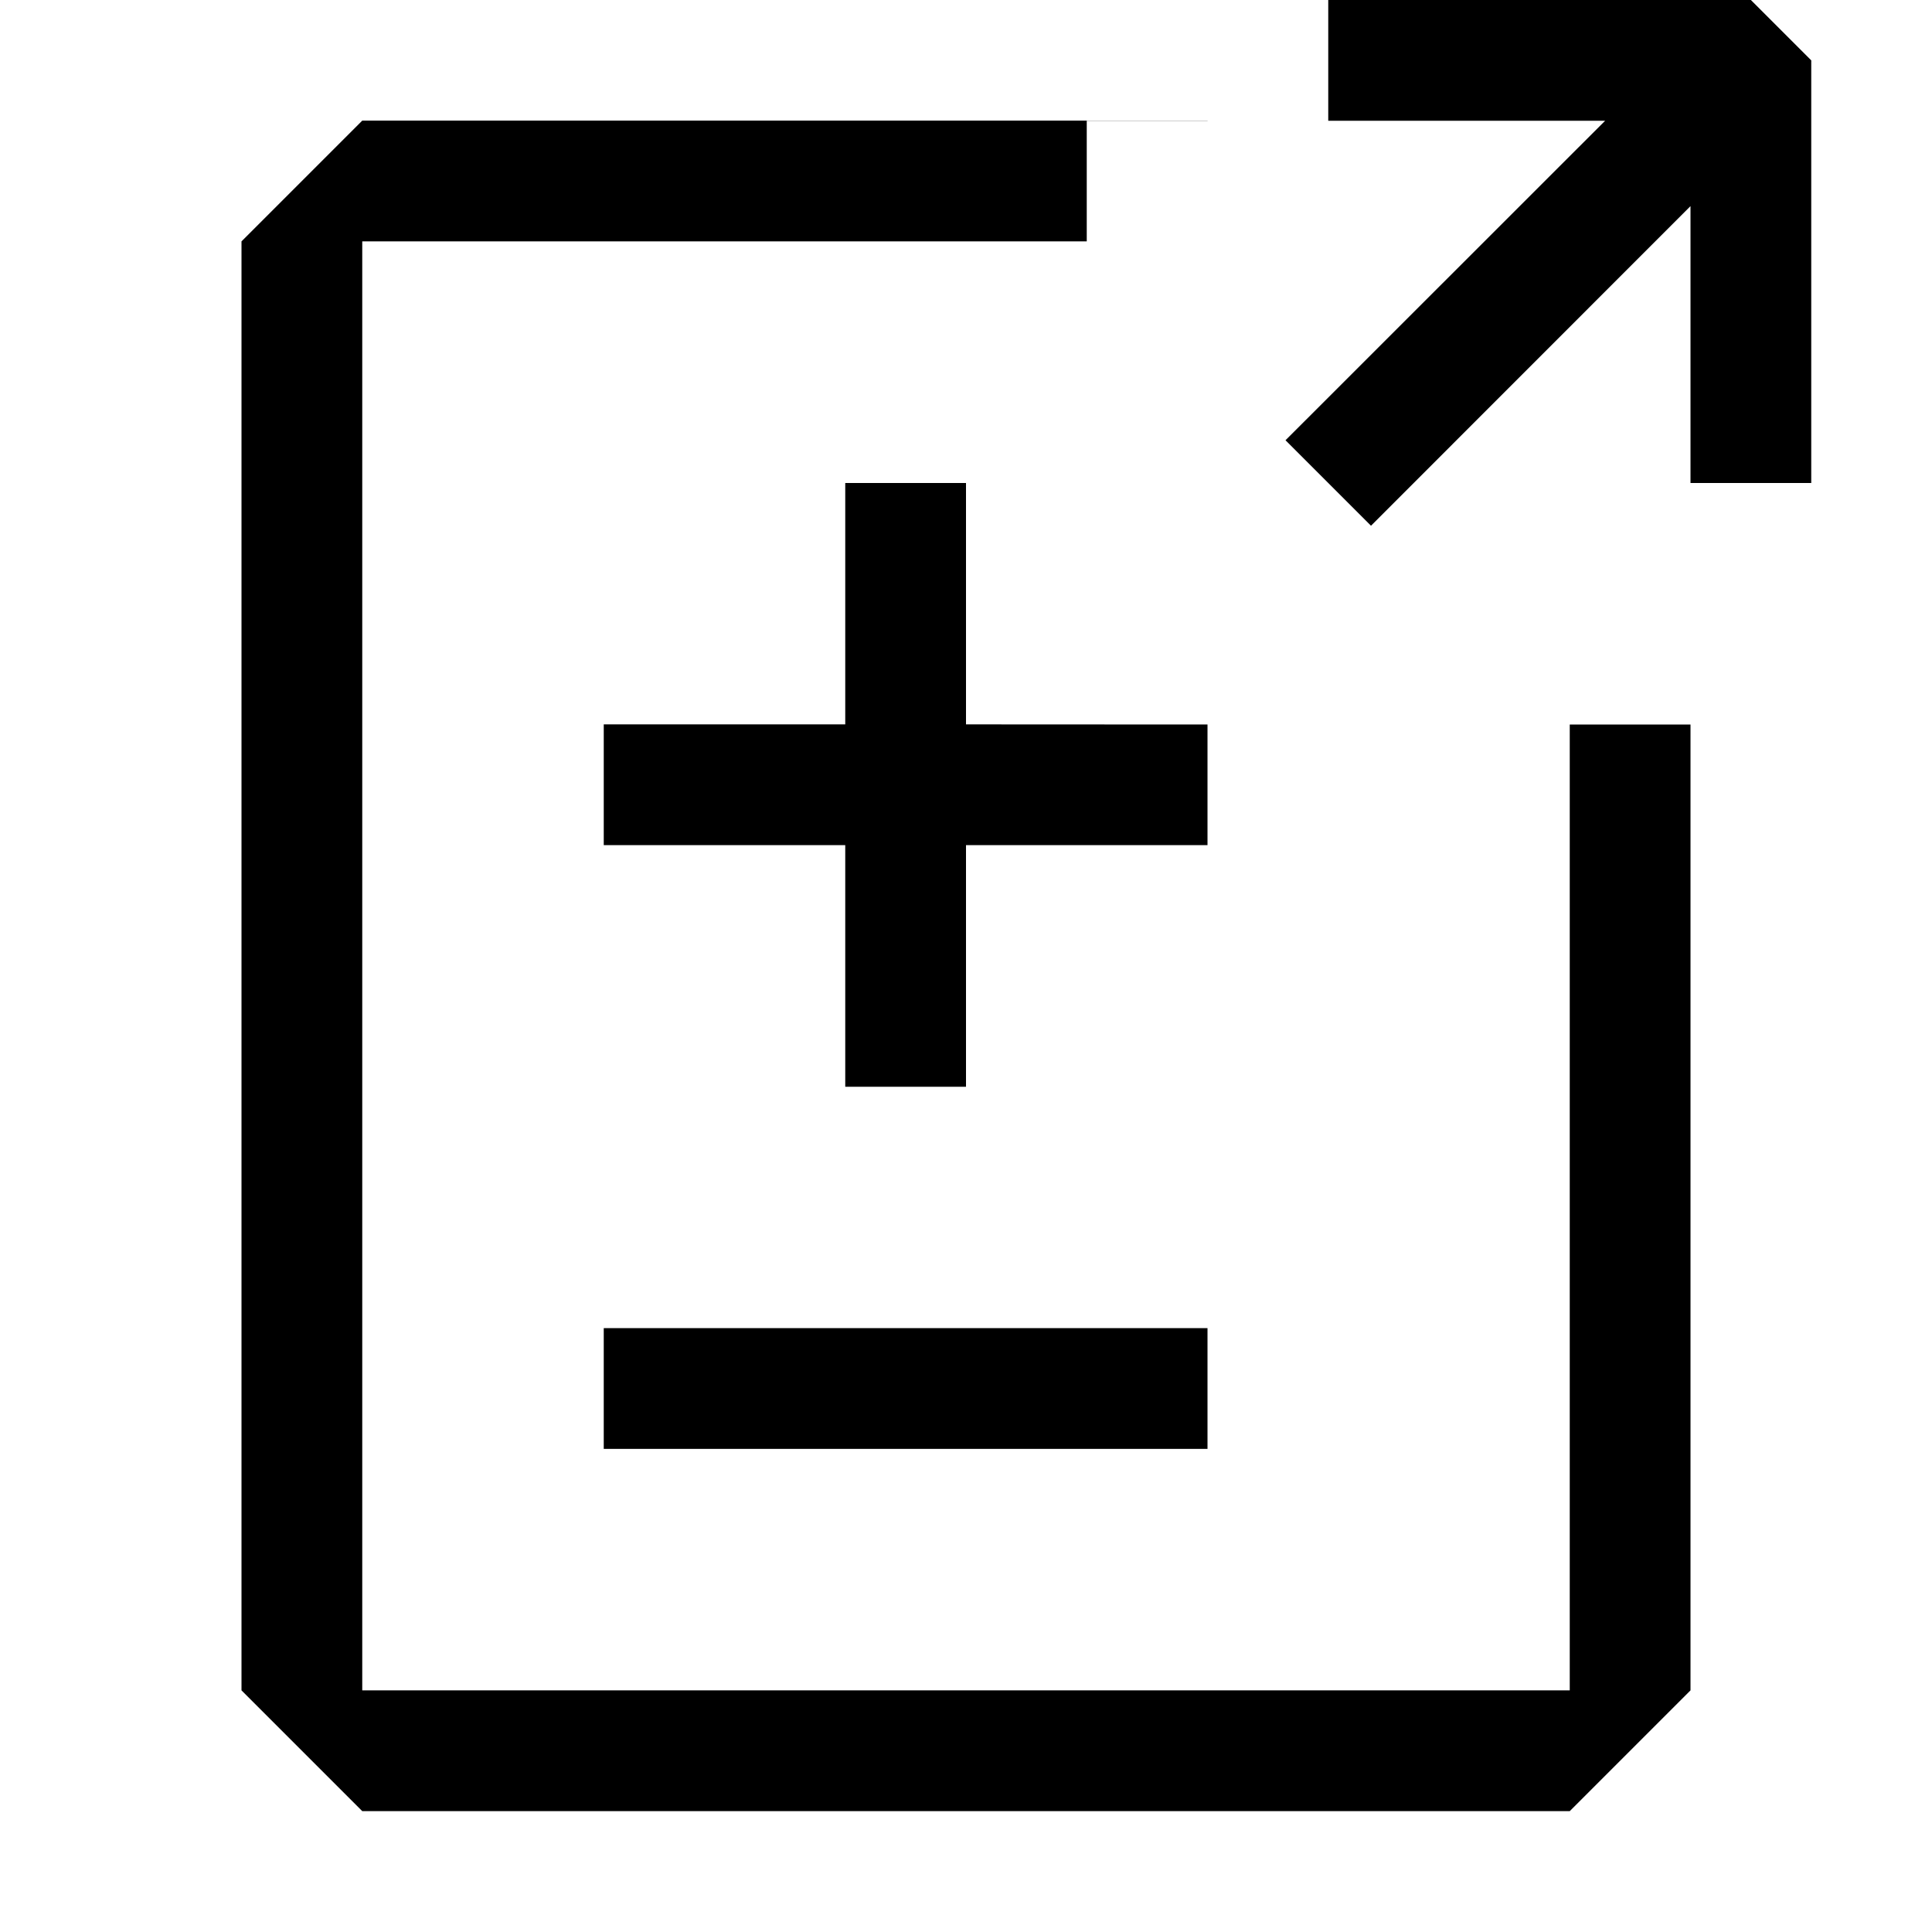
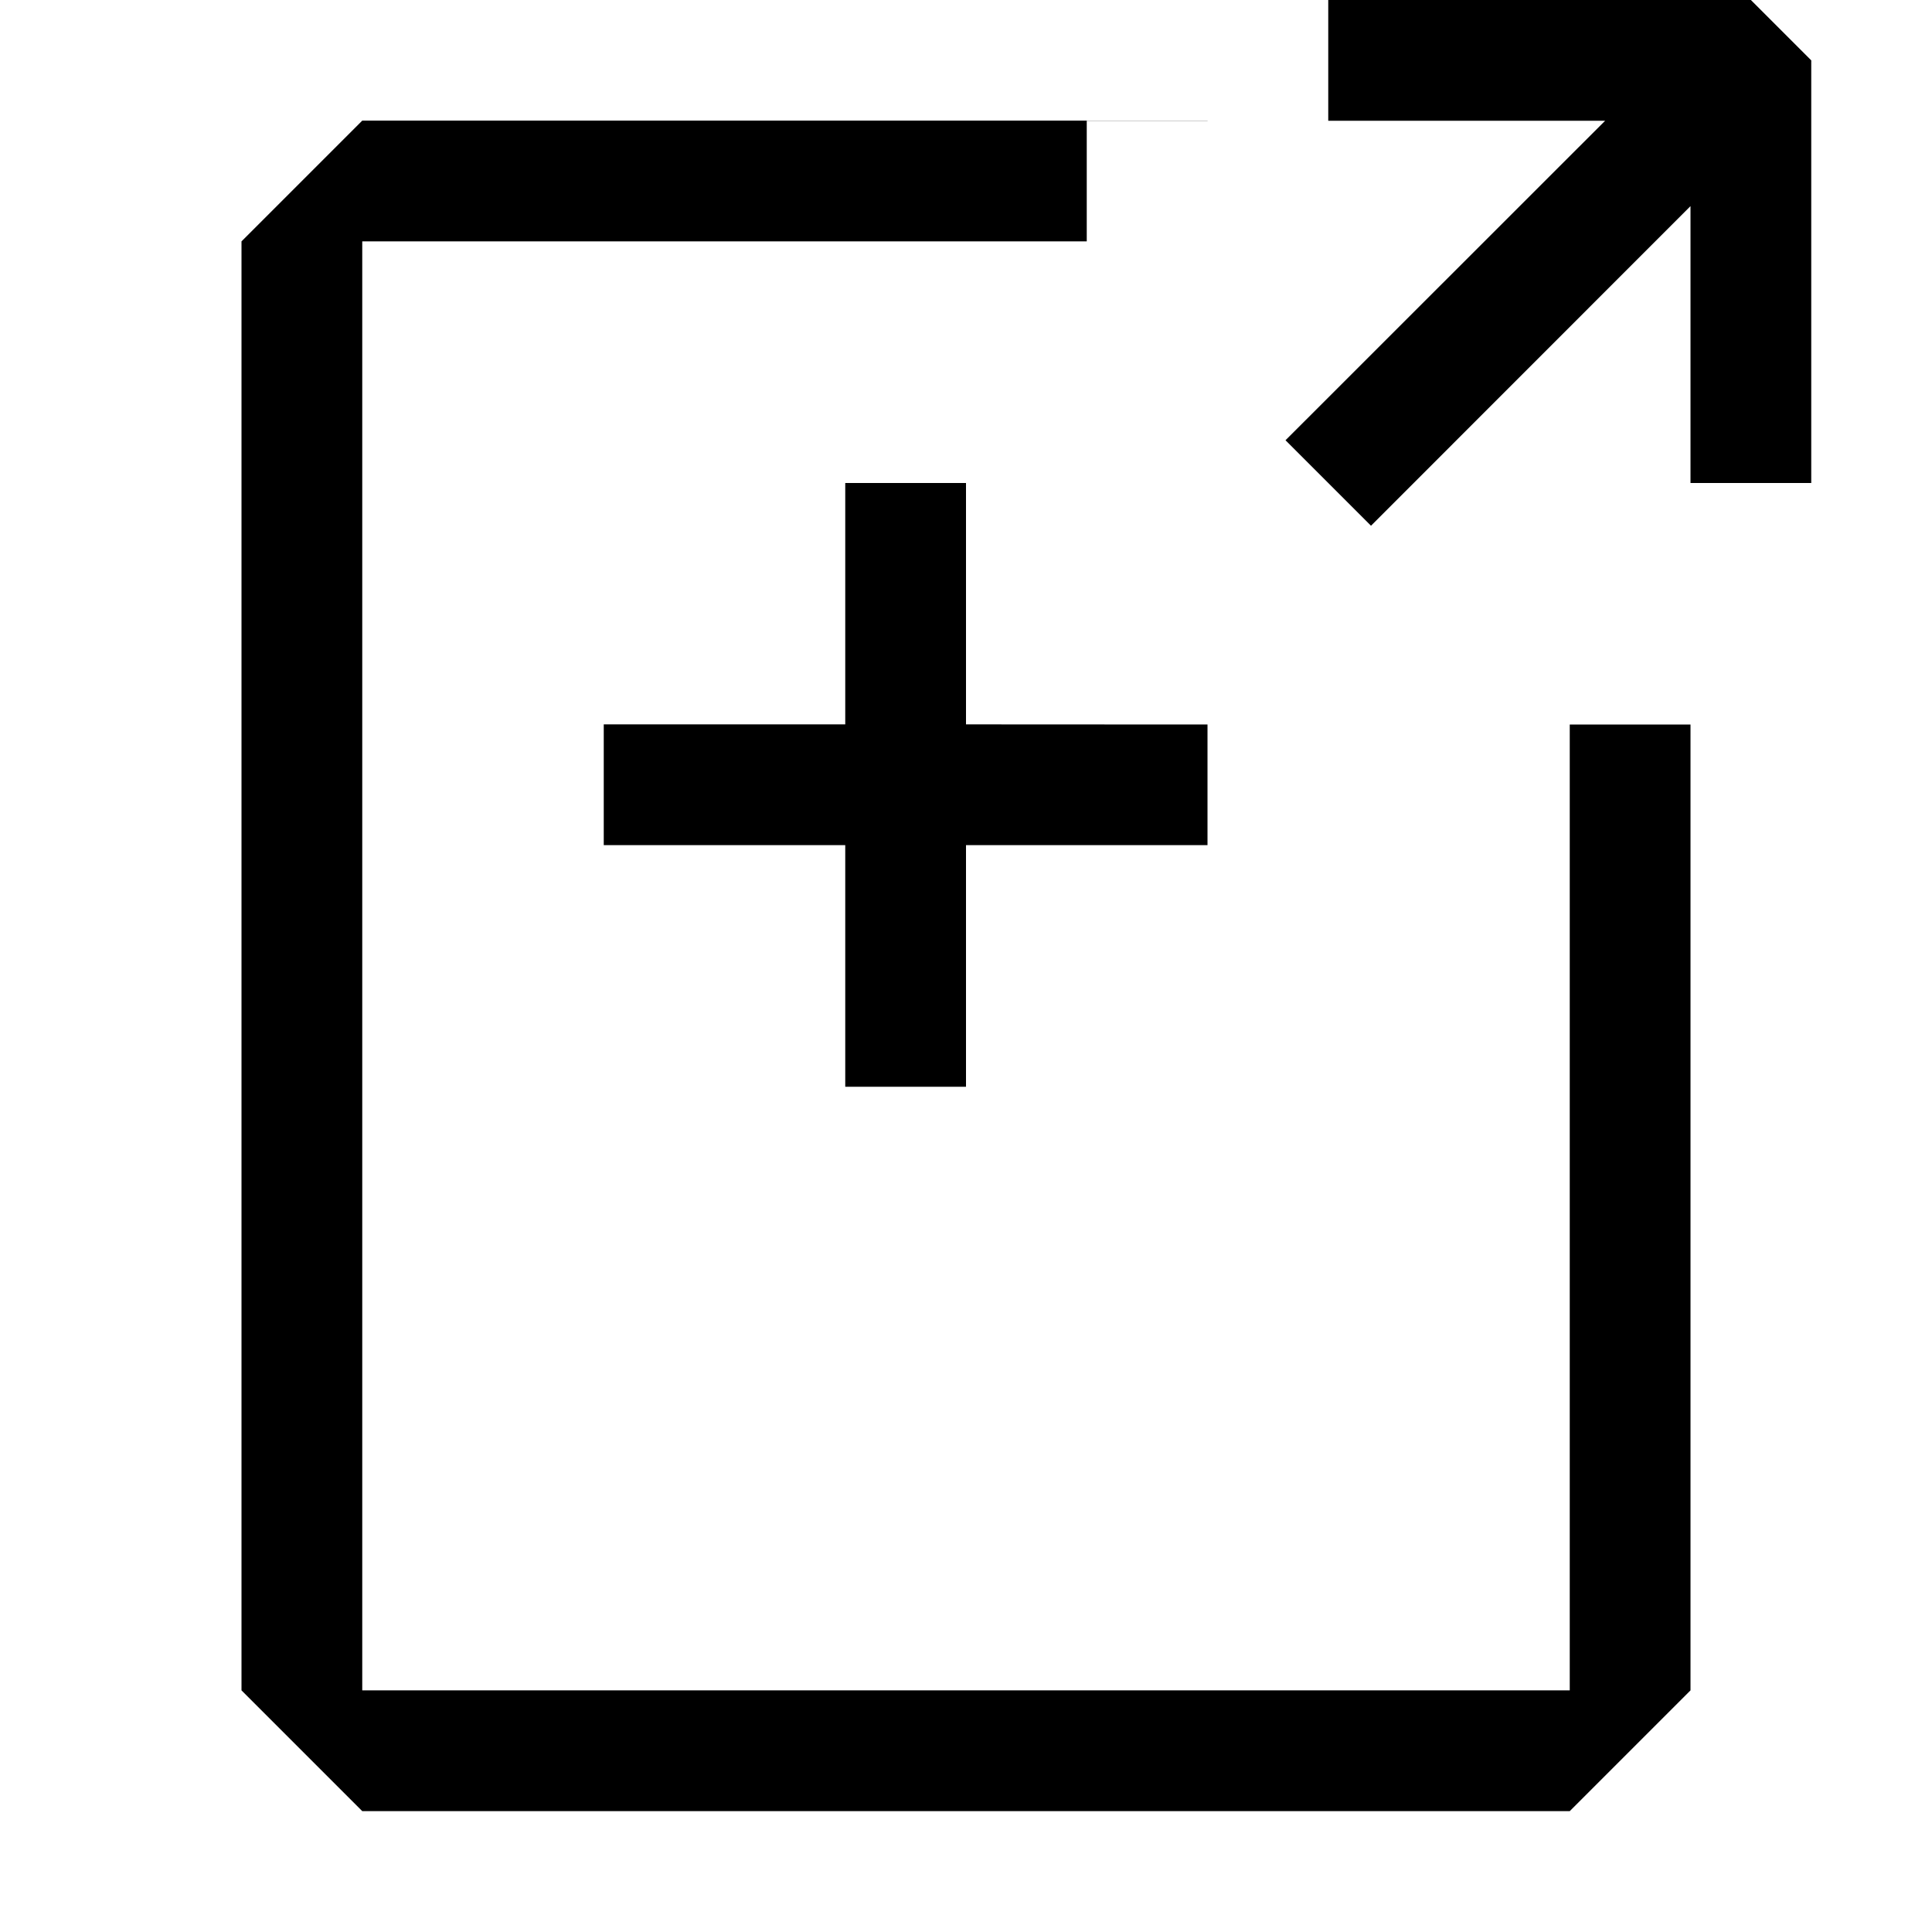
<svg xmlns="http://www.w3.org/2000/svg" width="16" height="16" viewBox="0 0 16 16" fill="currentColor">
  <path d="M10.002 1H9V1.999H3V13.999H13V6H14V13.999L13 14.999H3L2 13.999V1.999L3 0.999H10L10.002 1Z" />
-   <path d="M10 11.999H5V10.999H10V11.999Z" />
  <path d="M8 5.999L10 6V6.999H8V9H7V6.999H5V5.999H7V4H8V5.999Z" />
  <path d="M14.5 0H11V1H13.293L10.646 3.646L11.354 4.354L14 1.707V4H15V0.5L14.5 0Z" />
</svg>